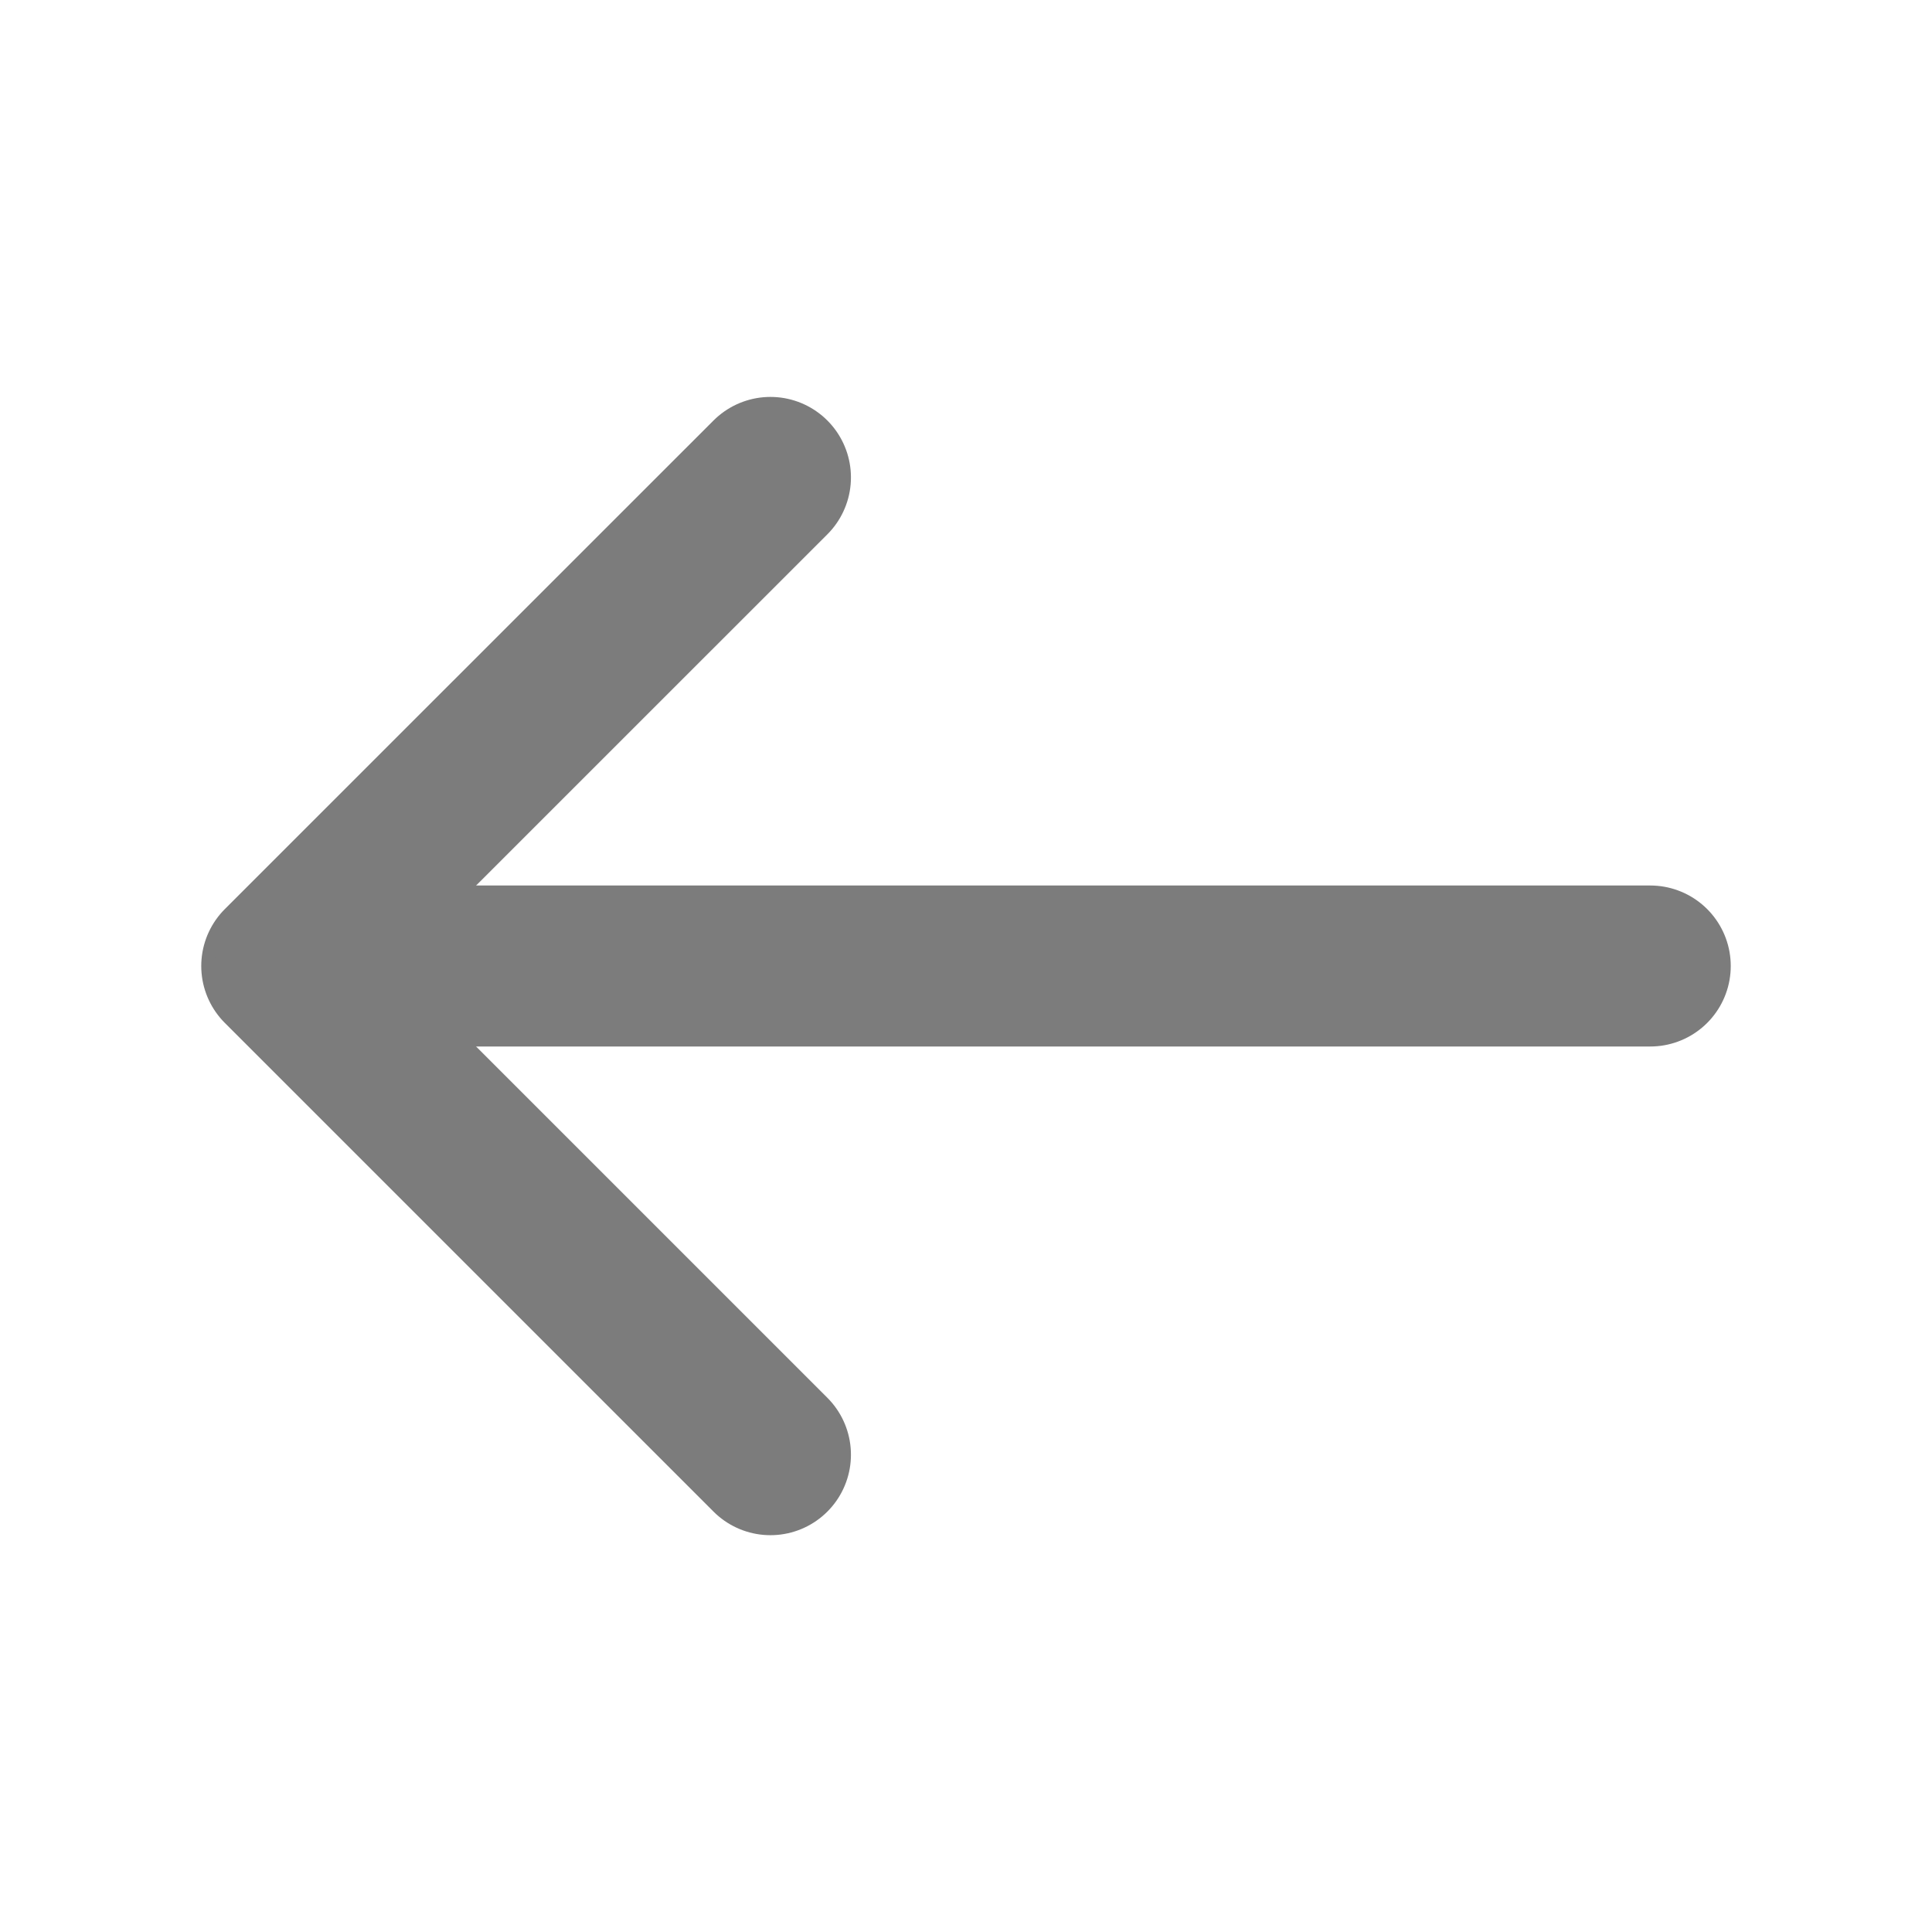
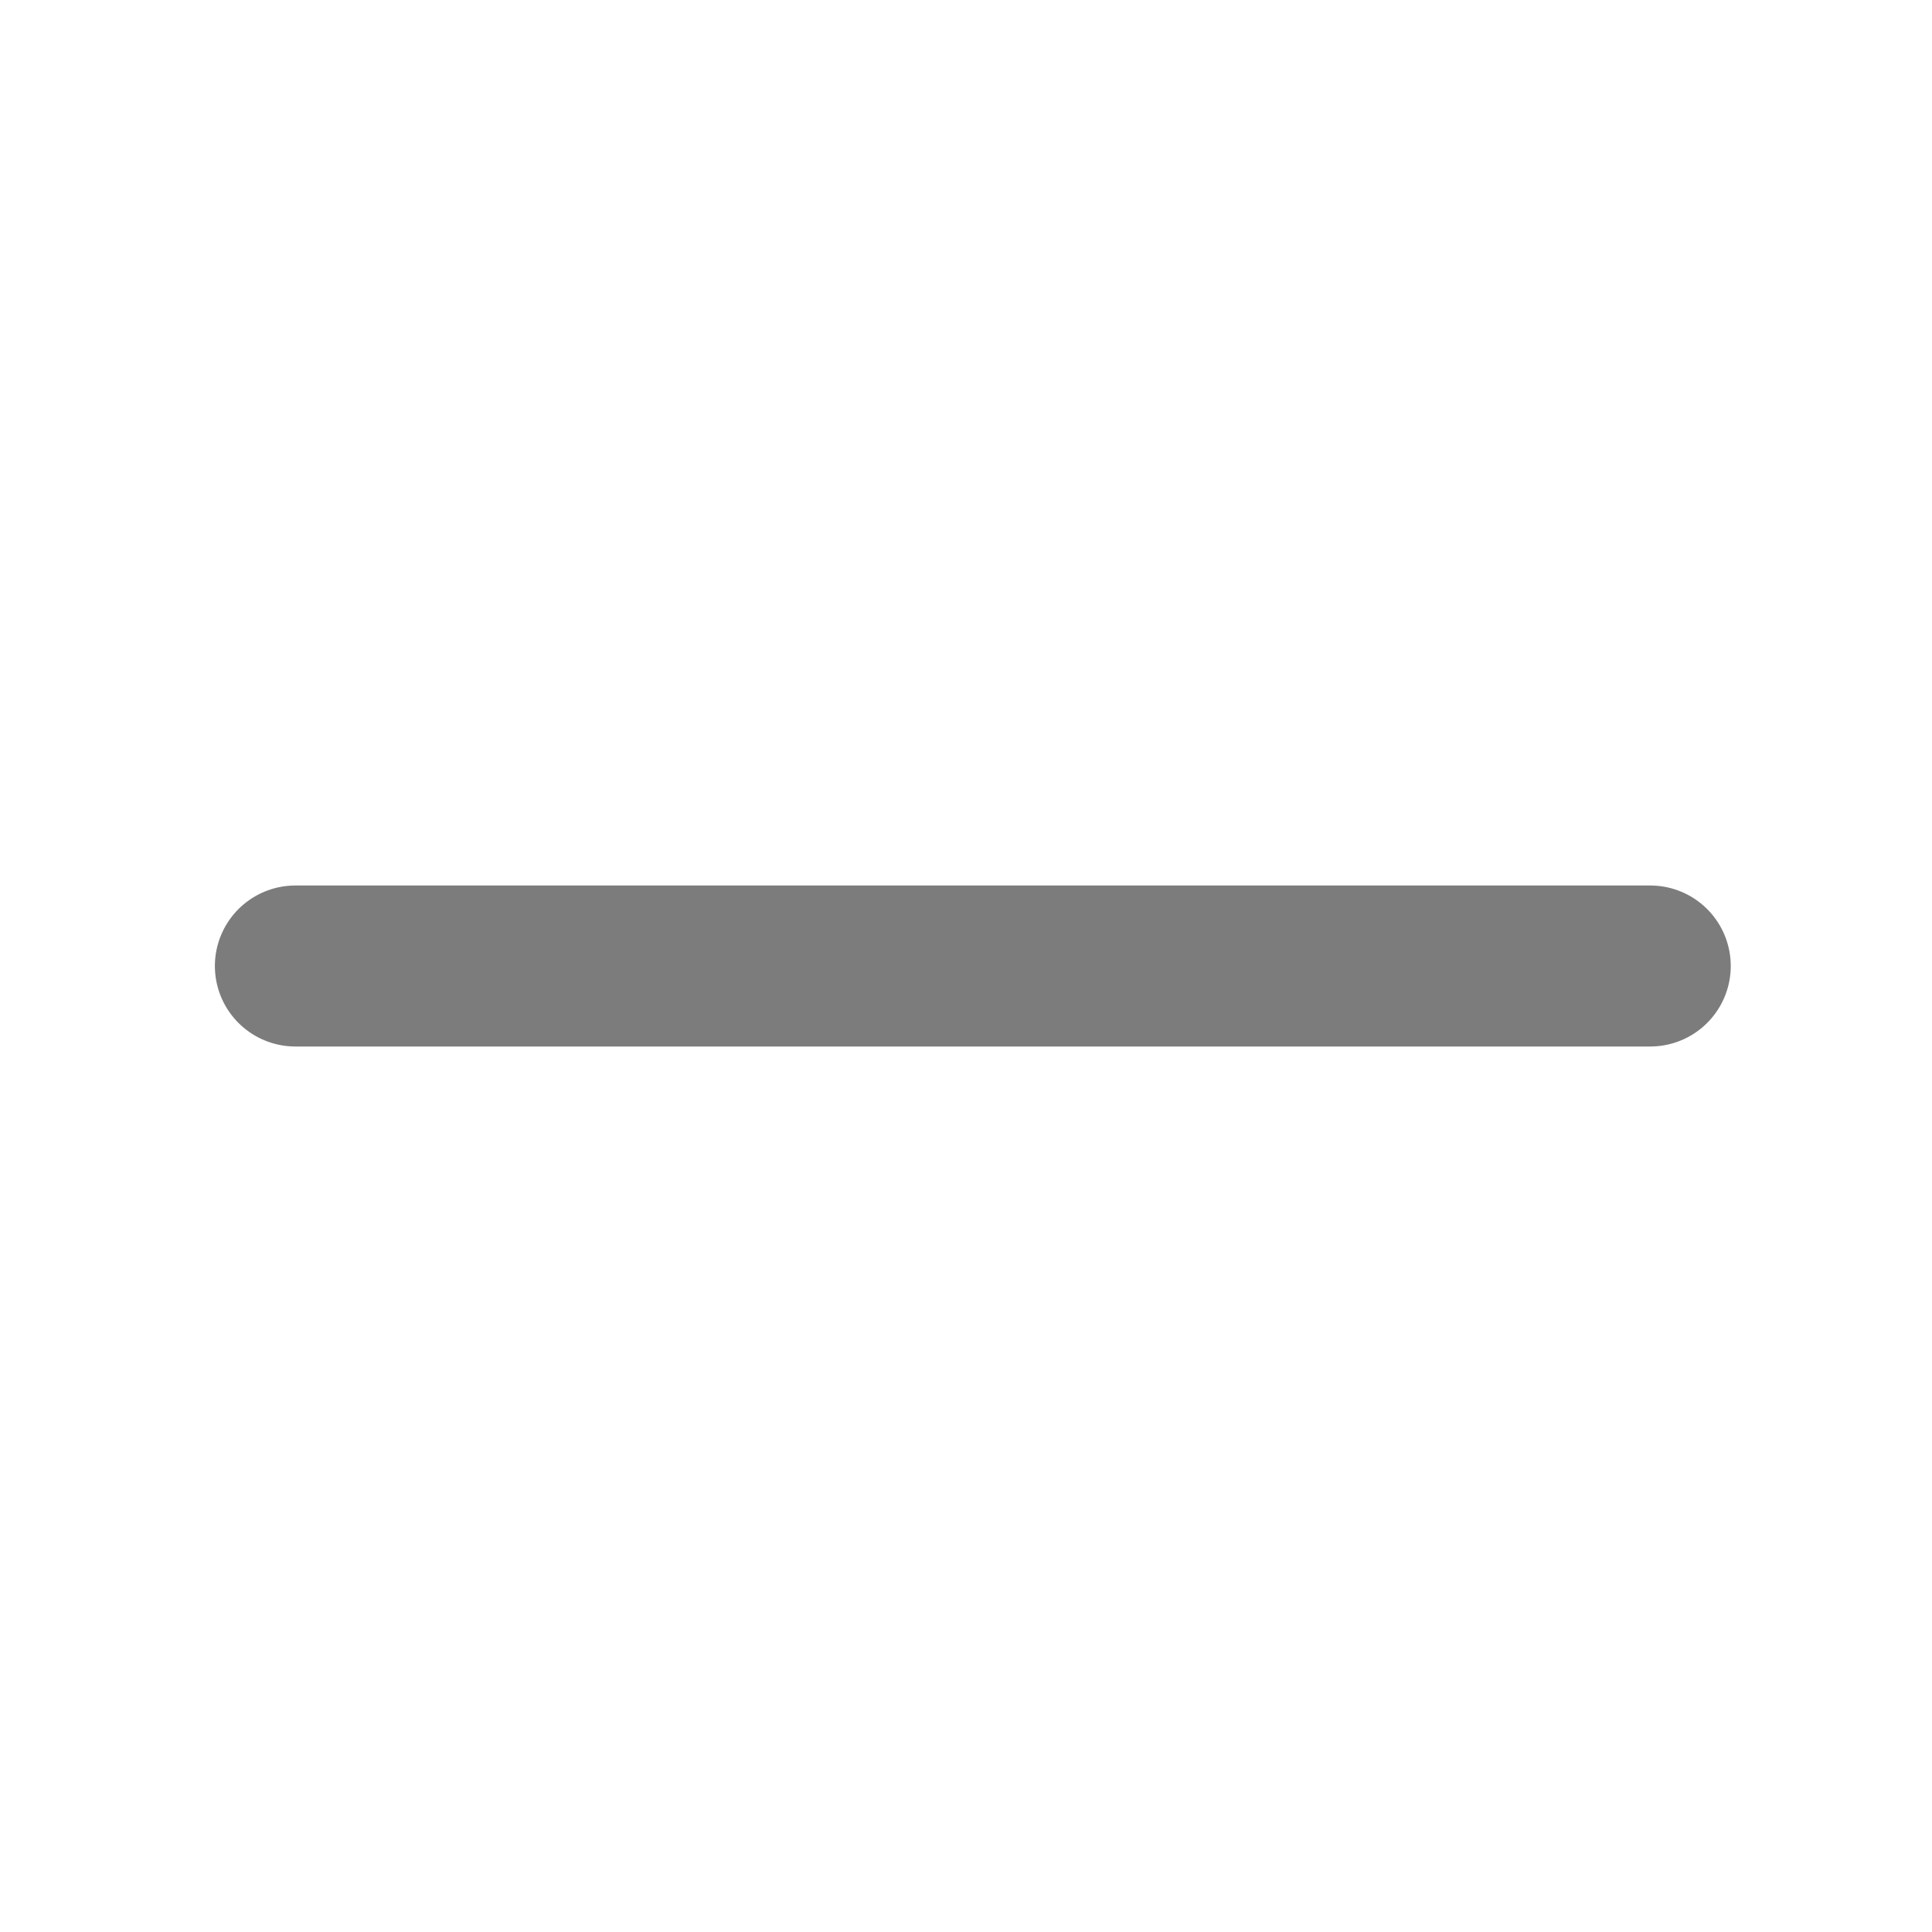
<svg xmlns="http://www.w3.org/2000/svg" width="18" height="18" viewBox="0 0 18 18" fill="none">
-   <path d="M7.178 13.553L2.625 9L7.178 4.448" stroke="#7C7C7C" stroke-width="1.5" stroke-miterlimit="10" stroke-linecap="round" stroke-linejoin="round" />
  <path d="M15.375 9L2.752 9" stroke="#7C7C7C" stroke-width="1.5" stroke-miterlimit="10" stroke-linecap="round" stroke-linejoin="round" />
</svg>